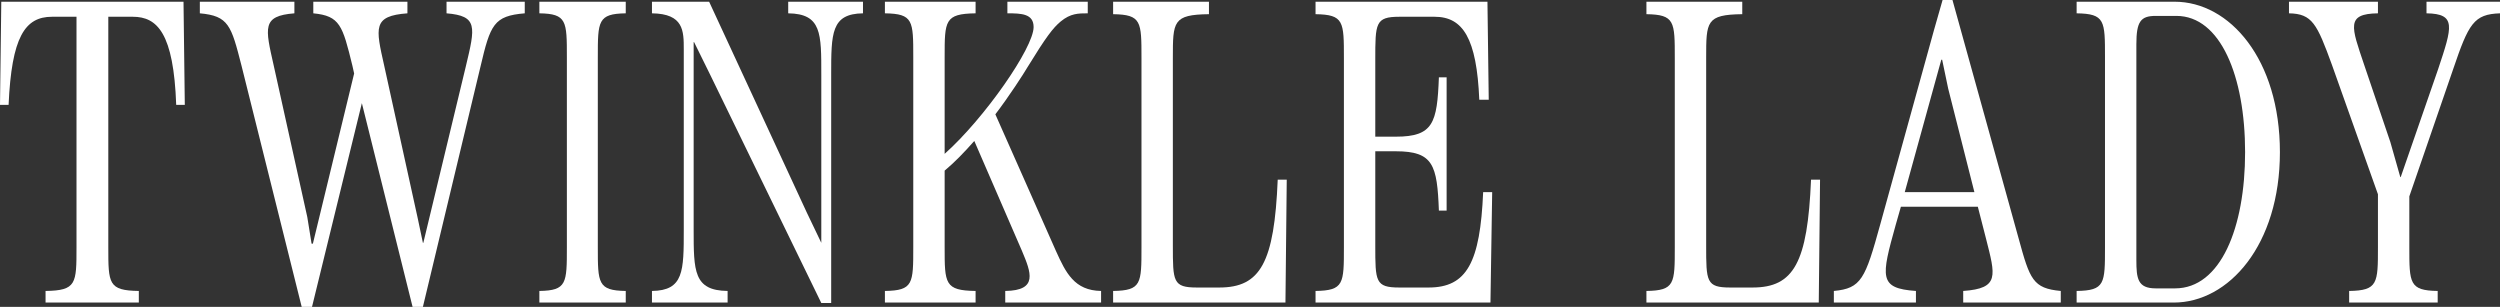
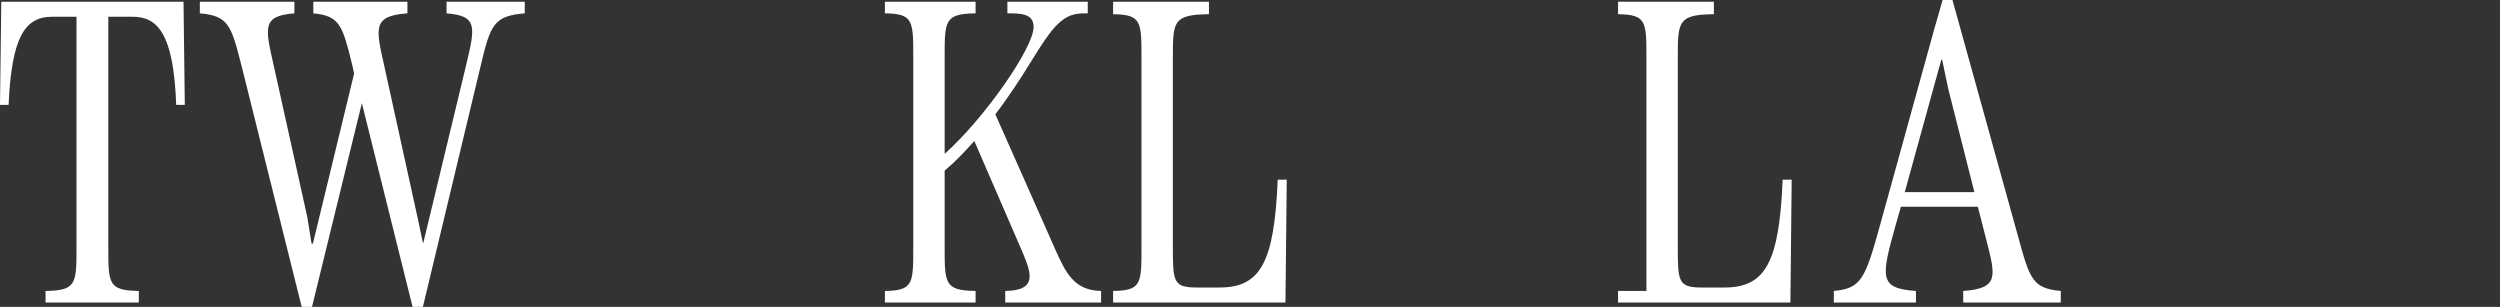
<svg xmlns="http://www.w3.org/2000/svg" id="_レイヤー_2" data-name="レイヤー 2" viewBox="0 0 581.7 71.4">
  <rect x="0" y="0" width="581.7" height="71.4" fill="#333333" stroke="none" />
  <defs>
    <style>
      .cls-1 {
        fill: #fff;
      }
    </style>
  </defs>
  <g id="txt">
    <g>
      <path class="cls-1" d="M10.6,67.7c7.2-.1,7.2-1.7,7.2-10.2V3.9h-5.7C5.8,3.9,2.7,8.6,2,24.4H0L.3.4h42.4l.3,24h-2c-.6-16.7-4.4-20.5-10.1-20.5h-5.7v53.6c0,8.5,0,10.1,7.1,10.2v2.7H10.6v-2.7Z" />
      <path class="cls-1" d="M122.1.4v2.7c-7.2.6-8,2.6-10.3,12.4l-13.4,55.9h-2.4l-11.8-47.4-11.6,47.4h-2.4l-14-56.1c-2.4-9.4-3-11.6-9.7-12.2V.4h22v2.7c-7.6.6-6.8,3.3-4.8,12.2l7.8,35.2,1,6.2h.3l9.6-39.6-.4-1.8c-2.3-9.4-2.9-11.6-9.1-12.2V.4h21.9v2.7c-8.1.6-7.4,3.3-5.4,12.2l7.8,35.5,1.2,5.7h.1l9.9-41.1c2.2-9.2,2.8-11.7-4.5-12.3V.4h18.2Z" />
-       <path class="cls-1" d="M125.5,67.7c6.4-.1,6.4-1.8,6.4-10.2V13.3c0-8.4,0-10.1-6.4-10.2V.4h20.1v2.7c-6.5.1-6.5,1.8-6.5,10.2v44.2c0,8.4,0,10.1,6.5,10.2v2.7h-20.1v-2.7Z" />
-       <path class="cls-1" d="M151.7,67.7c7.4-.1,7.4-4.6,7.4-14.3V11.5c0-4.3,0-8.3-7.4-8.4V.4h13.3l22.7,49,3.4,7.1V17.4c0-9.6.1-14.2-7.7-14.3V.4h17.4v2.7c-7.4.1-7.4,4.6-7.4,14.3v53.1h-2.3l-25.9-53.2-3.7-7.5h-.1v43.6c0,9.7,0,14.2,7.9,14.3v2.7h-17.6v-2.7Z" />
      <path class="cls-1" d="M256.2,67.7v2.7h-22.3v-2.7c7.7-.1,6-4.3,3.9-9.3l-11.1-25.6c-2.3,2.6-4.6,5-6.9,6.9v17.8c0,8.5,0,10.1,7.2,10.2v2.7h-21.1v-2.7c6.6-.1,6.6-1.7,6.6-10.2V13.3c0-8.5,0-10.1-6.6-10.2V.4h21.1v2.7c-7.2.1-7.2,1.7-7.2,10.2v22.5c9.3-8.3,20.7-24.7,20.7-29.5,0-3.1-2.8-3.2-6.1-3.2V.4h18.7v2.7c-2.2,0-4,0-6.3,1.9-1.8,1.5-3.4,3.6-7.7,10.6-1,1.7-4.3,6.8-7.5,11l14.1,31.8c2.3,5.1,4.3,9.2,10.5,9.3Z" />
      <path class="cls-1" d="M259,67.7c6.6-.1,6.6-1.7,6.6-10.2V13.5c0-8.5,0-10.1-6.6-10.2V.4h22.3v2.9c-8.4.1-8.4,1.7-8.4,10.2v43.6c0,8.4,0,9.8,5.6,9.8h5.2c9.6,0,12.8-5.8,13.6-25.1h2.1l-.3,28.6h-40.1v-2.7Z" />
-       <path class="cls-1" d="M347.2,44.7l-.4,25.7h-40.7v-2.7c6.6-.1,6.6-1.7,6.6-10.2V13.5c0-8.5,0-10.1-6.6-10.2V.4h40l.3,22.8h-2.2c-.6-14.3-3.8-19.3-10.4-19.3h-8.2c-5.6,0-5.6,1.5-5.6,10v17.9h4.8c8.7,0,9.6-3.2,10-13.8h1.8v31h-1.8c-.4-10.6-1.3-13.8-10-13.8h-4.8v21.9c0,8.4,0,9.8,5.6,9.8h6.8c8.9,0,12-5.8,12.7-22.2h2.1Z" />
-       <path class="cls-1" d="M383.09,67.7c6.6-.1,6.6-1.7,6.6-10.2V13.5c0-8.5,0-10.1-6.6-10.2V.4h22.3v2.9c-8.4.1-8.4,1.7-8.4,10.2v43.6c0,8.4,0,9.8,5.6,9.8h5.2c9.6,0,12.8-5.8,13.6-25.1h2.1l-.3,28.6h-40.1v-2.7Z" />
+       <path class="cls-1" d="M383.09,67.7V13.5c0-8.5,0-10.1-6.6-10.2V.4h22.3v2.9c-8.4.1-8.4,1.7-8.4,10.2v43.6c0,8.4,0,9.8,5.6,9.8h5.2c9.6,0,12.8-5.8,13.6-25.1h2.1l-.3,28.6h-40.1v-2.7Z" />
      <path class="cls-1" d="M479.5,67.7v2.7h-22.7v-2.7c8.5-.6,7.5-3.5,5.3-12.2l-1.9-7.4h-17.9l-1.2,4.2c-3.4,12.2-4,14.8,4.7,15.4v2.7h-19.1v-2.7c6.4-.6,7.3-2.8,10.8-15.5l12.5-45.2,2-7h2.3l15.4,55.5c2.6,9.5,3.3,11.6,9.8,12.2ZM459.4,44.7l-6.1-24.1-1.4-6.7h-.2l-8.5,30.8h16.2Z" />
-       <path class="cls-1" d="M483.19,67.7c6.6-.1,6.6-1.7,6.6-10.2V13.3c0-8.5,0-10.1-6.6-10.2V.4h22.8c12.8,0,24.5,13.4,24.5,35s-11.9,35-24.7,35h-22.6v-2.7ZM506.09,67.1c10.6,0,16.3-14.1,16.3-31.7s-5.7-31.7-16-31.7h-4.8c-3.5,0-4.5,1.3-4.5,6.6v50.2c0,4.3.3,6.6,4.5,6.6h4.5Z" />
-       <path class="cls-1" d="M581.7.4v2.7c-6.1.2-7.3,2.4-10.9,13l-10.2,29.6v11.8c0,8.4,0,10.1,6.6,10.2v2.7h-20.6v-2.7c6.7-.1,6.7-1.8,6.7-10.2v-12.3l-10.7-30.1c-3.5-9.6-4.6-11.9-10-12V.4h20.7v2.7c-7.5.1-6.2,3.1-3.2,12l6.1,18,2.3,8.1h.1l8.7-25.1c3.3-9.9,4.3-12.9-2.7-13V.4h17.1Z" />
    </g>
  </g>
</svg>